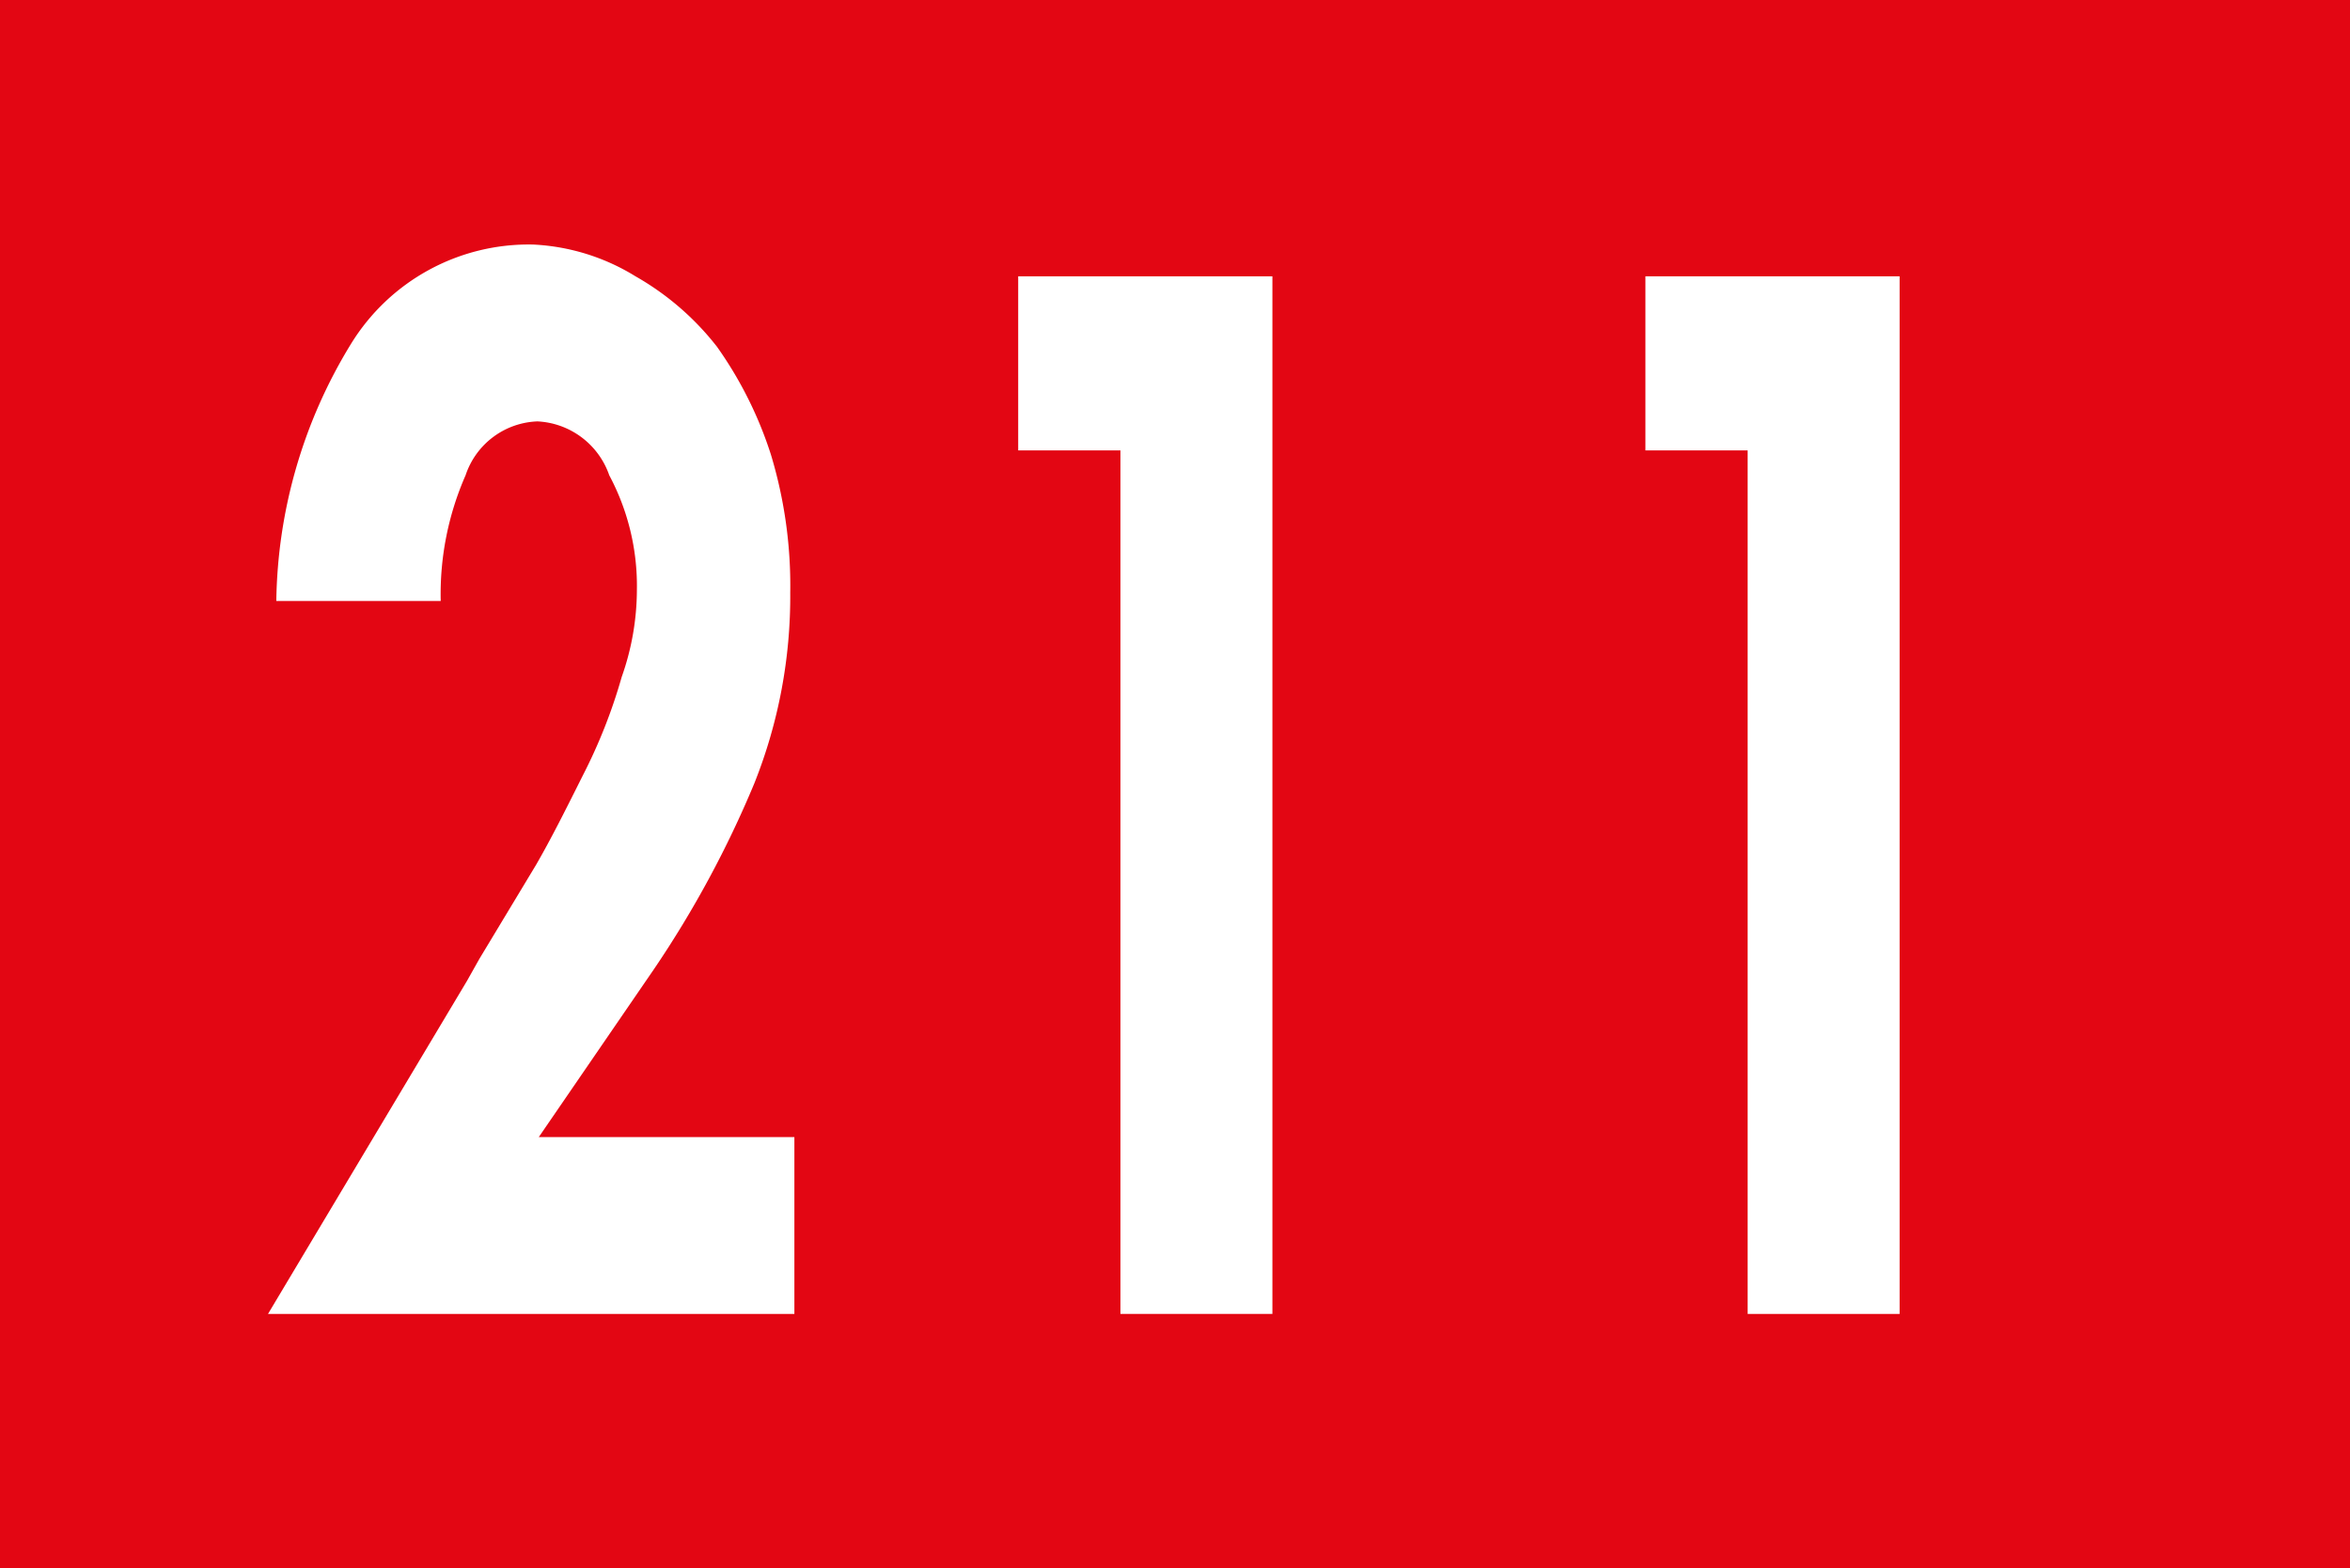
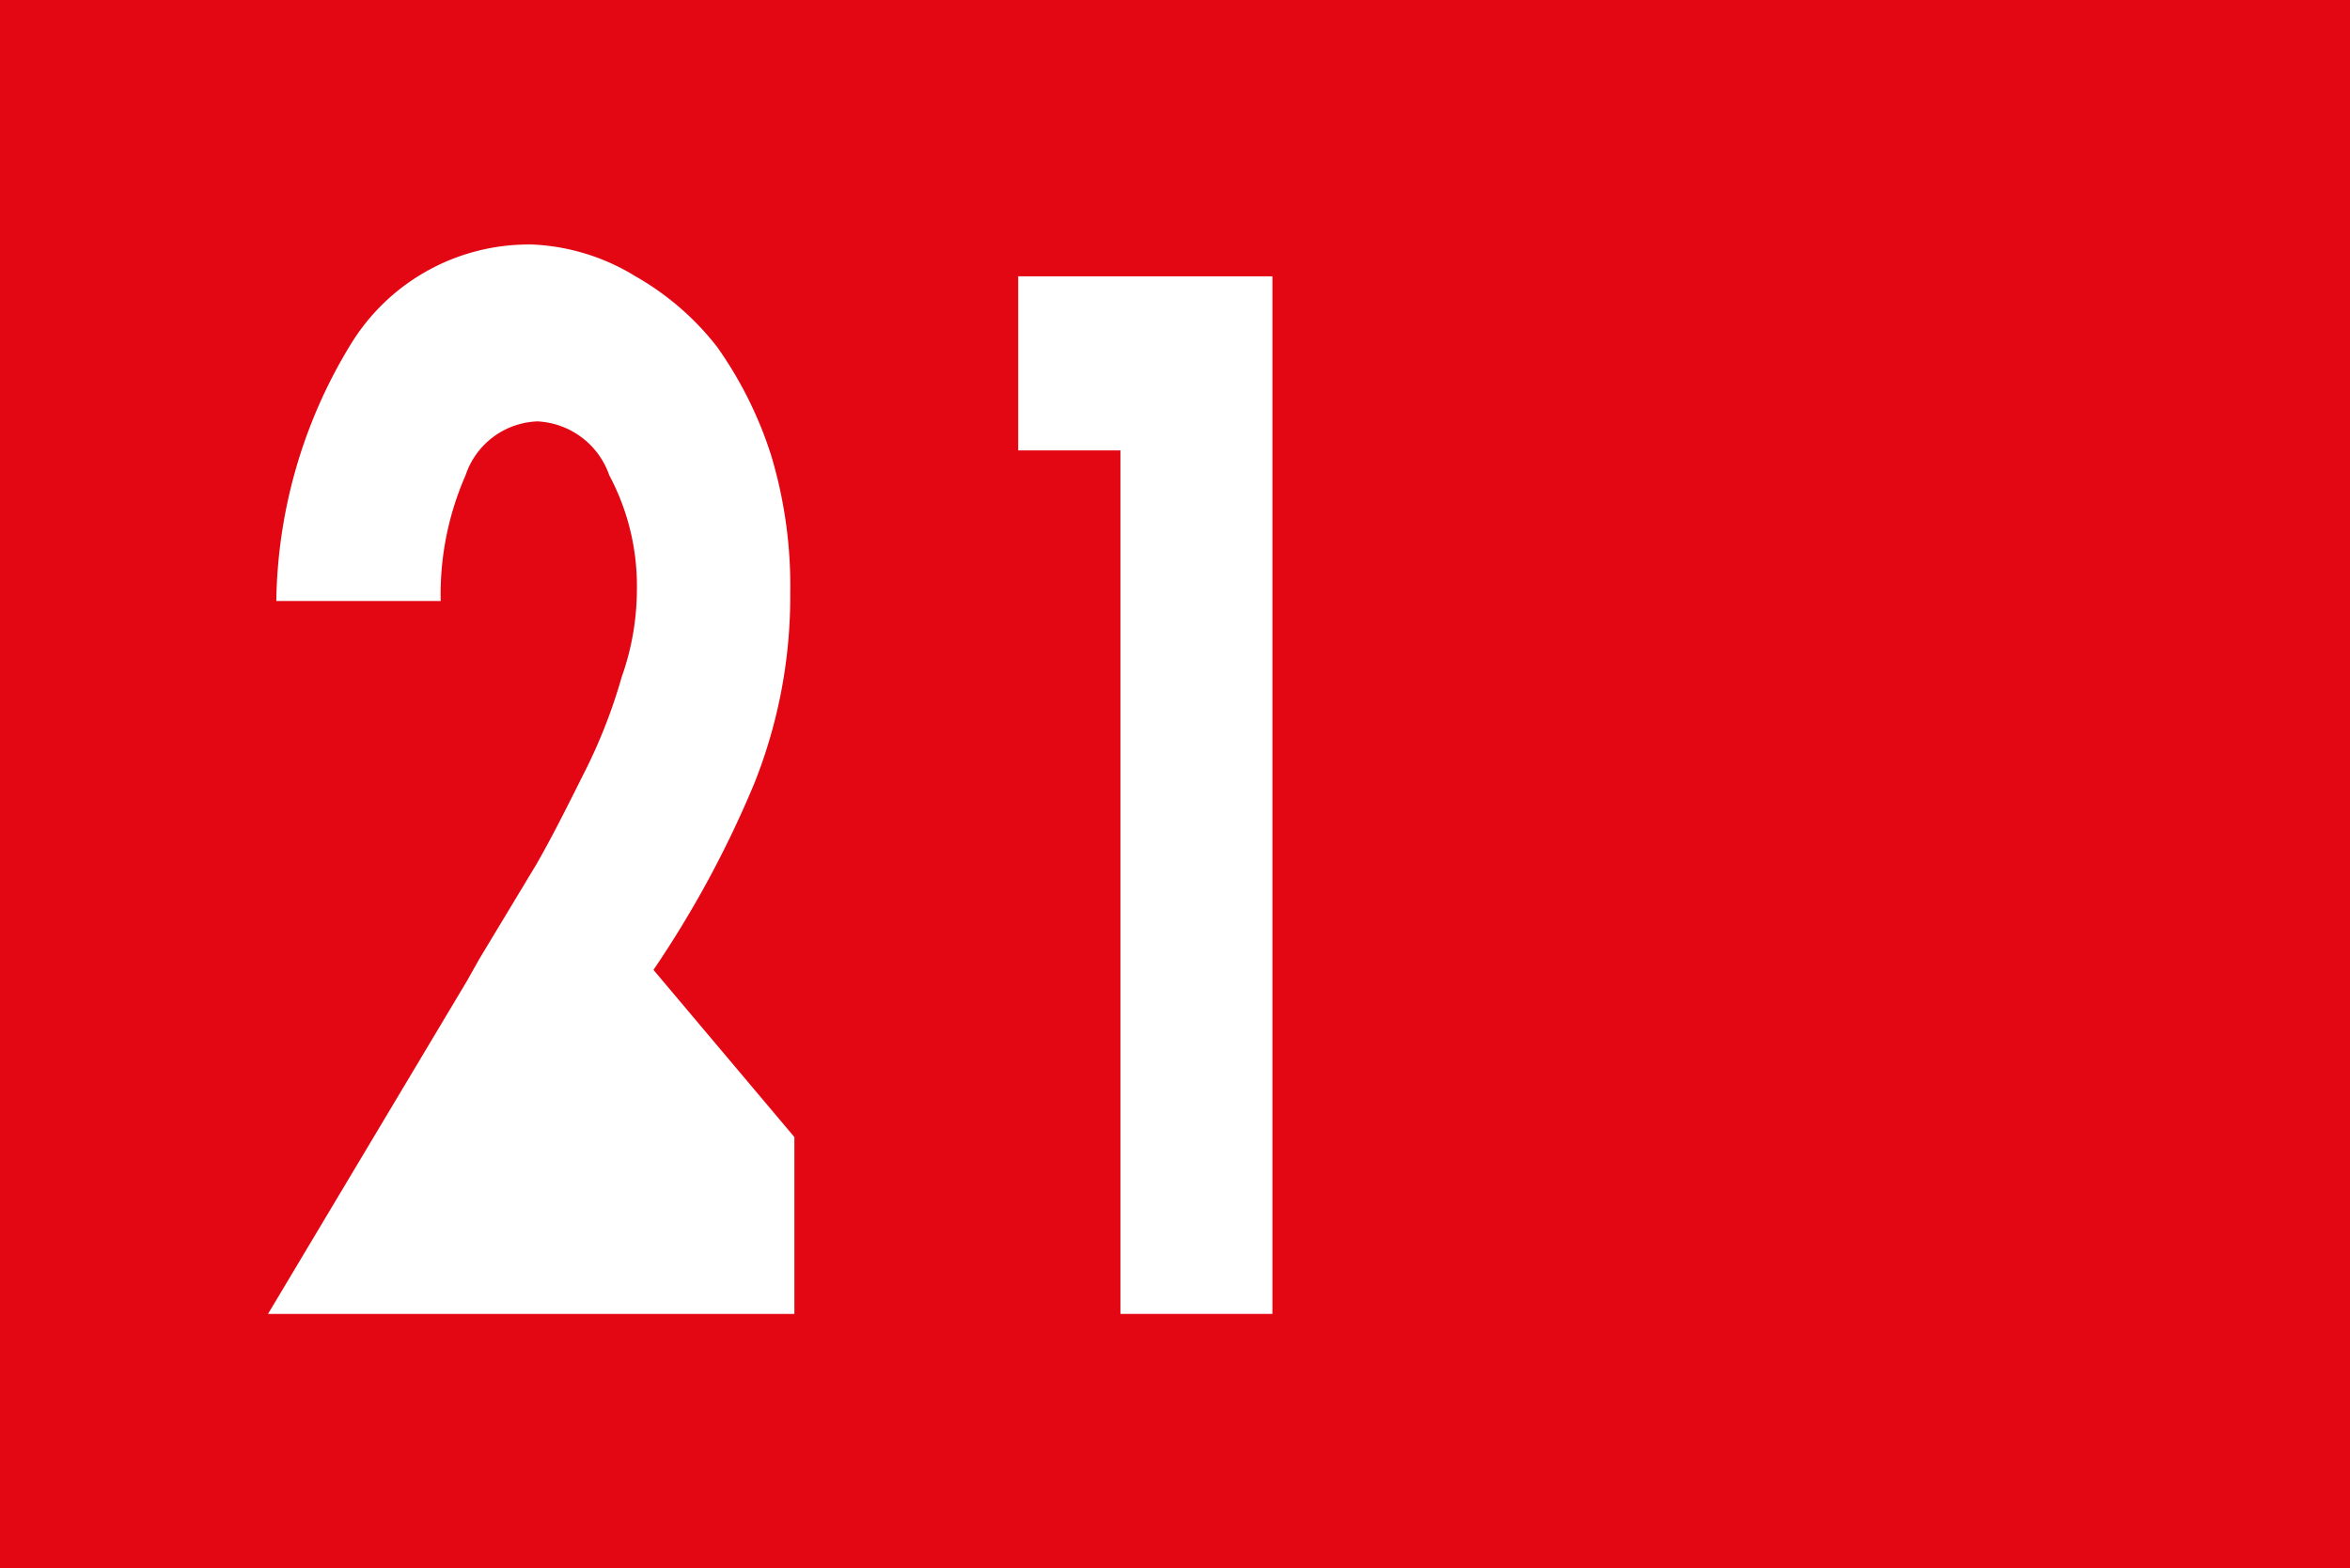
<svg xmlns="http://www.w3.org/2000/svg" id="Calque_1" data-name="Calque 1" viewBox="0 0 17.01 11.35">
  <defs>
    <style>.cls-1{fill:#e30613;}.cls-2{fill:#fff;}</style>
  </defs>
  <rect class="cls-1" width="17.01" height="11.35" />
-   <path class="cls-2" d="M5.75,8.23V9.51H1.94L3.38,7.1l.09-.16.41-.68c.11-.19.22-.41.34-.65A3.88,3.88,0,0,0,4.5,4.9a1.9,1.9,0,0,0,.11-.63,1.7,1.7,0,0,0-.2-.83.58.58,0,0,0-.52-.39.57.57,0,0,0-.52.39,2.14,2.14,0,0,0-.18.91H2a3.65,3.65,0,0,1,.54-1.86,1.51,1.51,0,0,1,1.32-.72A1.55,1.55,0,0,1,4.6,2a2,2,0,0,1,.59.51,2.85,2.85,0,0,1,.39.78,3.27,3.27,0,0,1,.14,1,3.65,3.65,0,0,1-.26,1.38,7.58,7.58,0,0,1-.73,1.35L3.9,8.23Z" />
+   <path class="cls-2" d="M5.75,8.23V9.51H1.94L3.38,7.1l.09-.16.41-.68c.11-.19.22-.41.34-.65A3.88,3.88,0,0,0,4.5,4.9a1.9,1.9,0,0,0,.11-.63,1.7,1.7,0,0,0-.2-.83.58.58,0,0,0-.52-.39.57.57,0,0,0-.52.39,2.14,2.14,0,0,0-.18.91H2a3.65,3.65,0,0,1,.54-1.86,1.51,1.51,0,0,1,1.32-.72A1.55,1.55,0,0,1,4.6,2a2,2,0,0,1,.59.51,2.85,2.85,0,0,1,.39.78,3.27,3.27,0,0,1,.14,1,3.65,3.65,0,0,1-.26,1.38,7.58,7.58,0,0,1-.73,1.35Z" />
  <path class="cls-2" d="M7.37,3.26V2H9.21V9.51H8.11V3.26Z" />
-   <path class="cls-2" d="M11.91,3.26V2h1.84V9.51h-1.1V3.26Z" />
</svg>